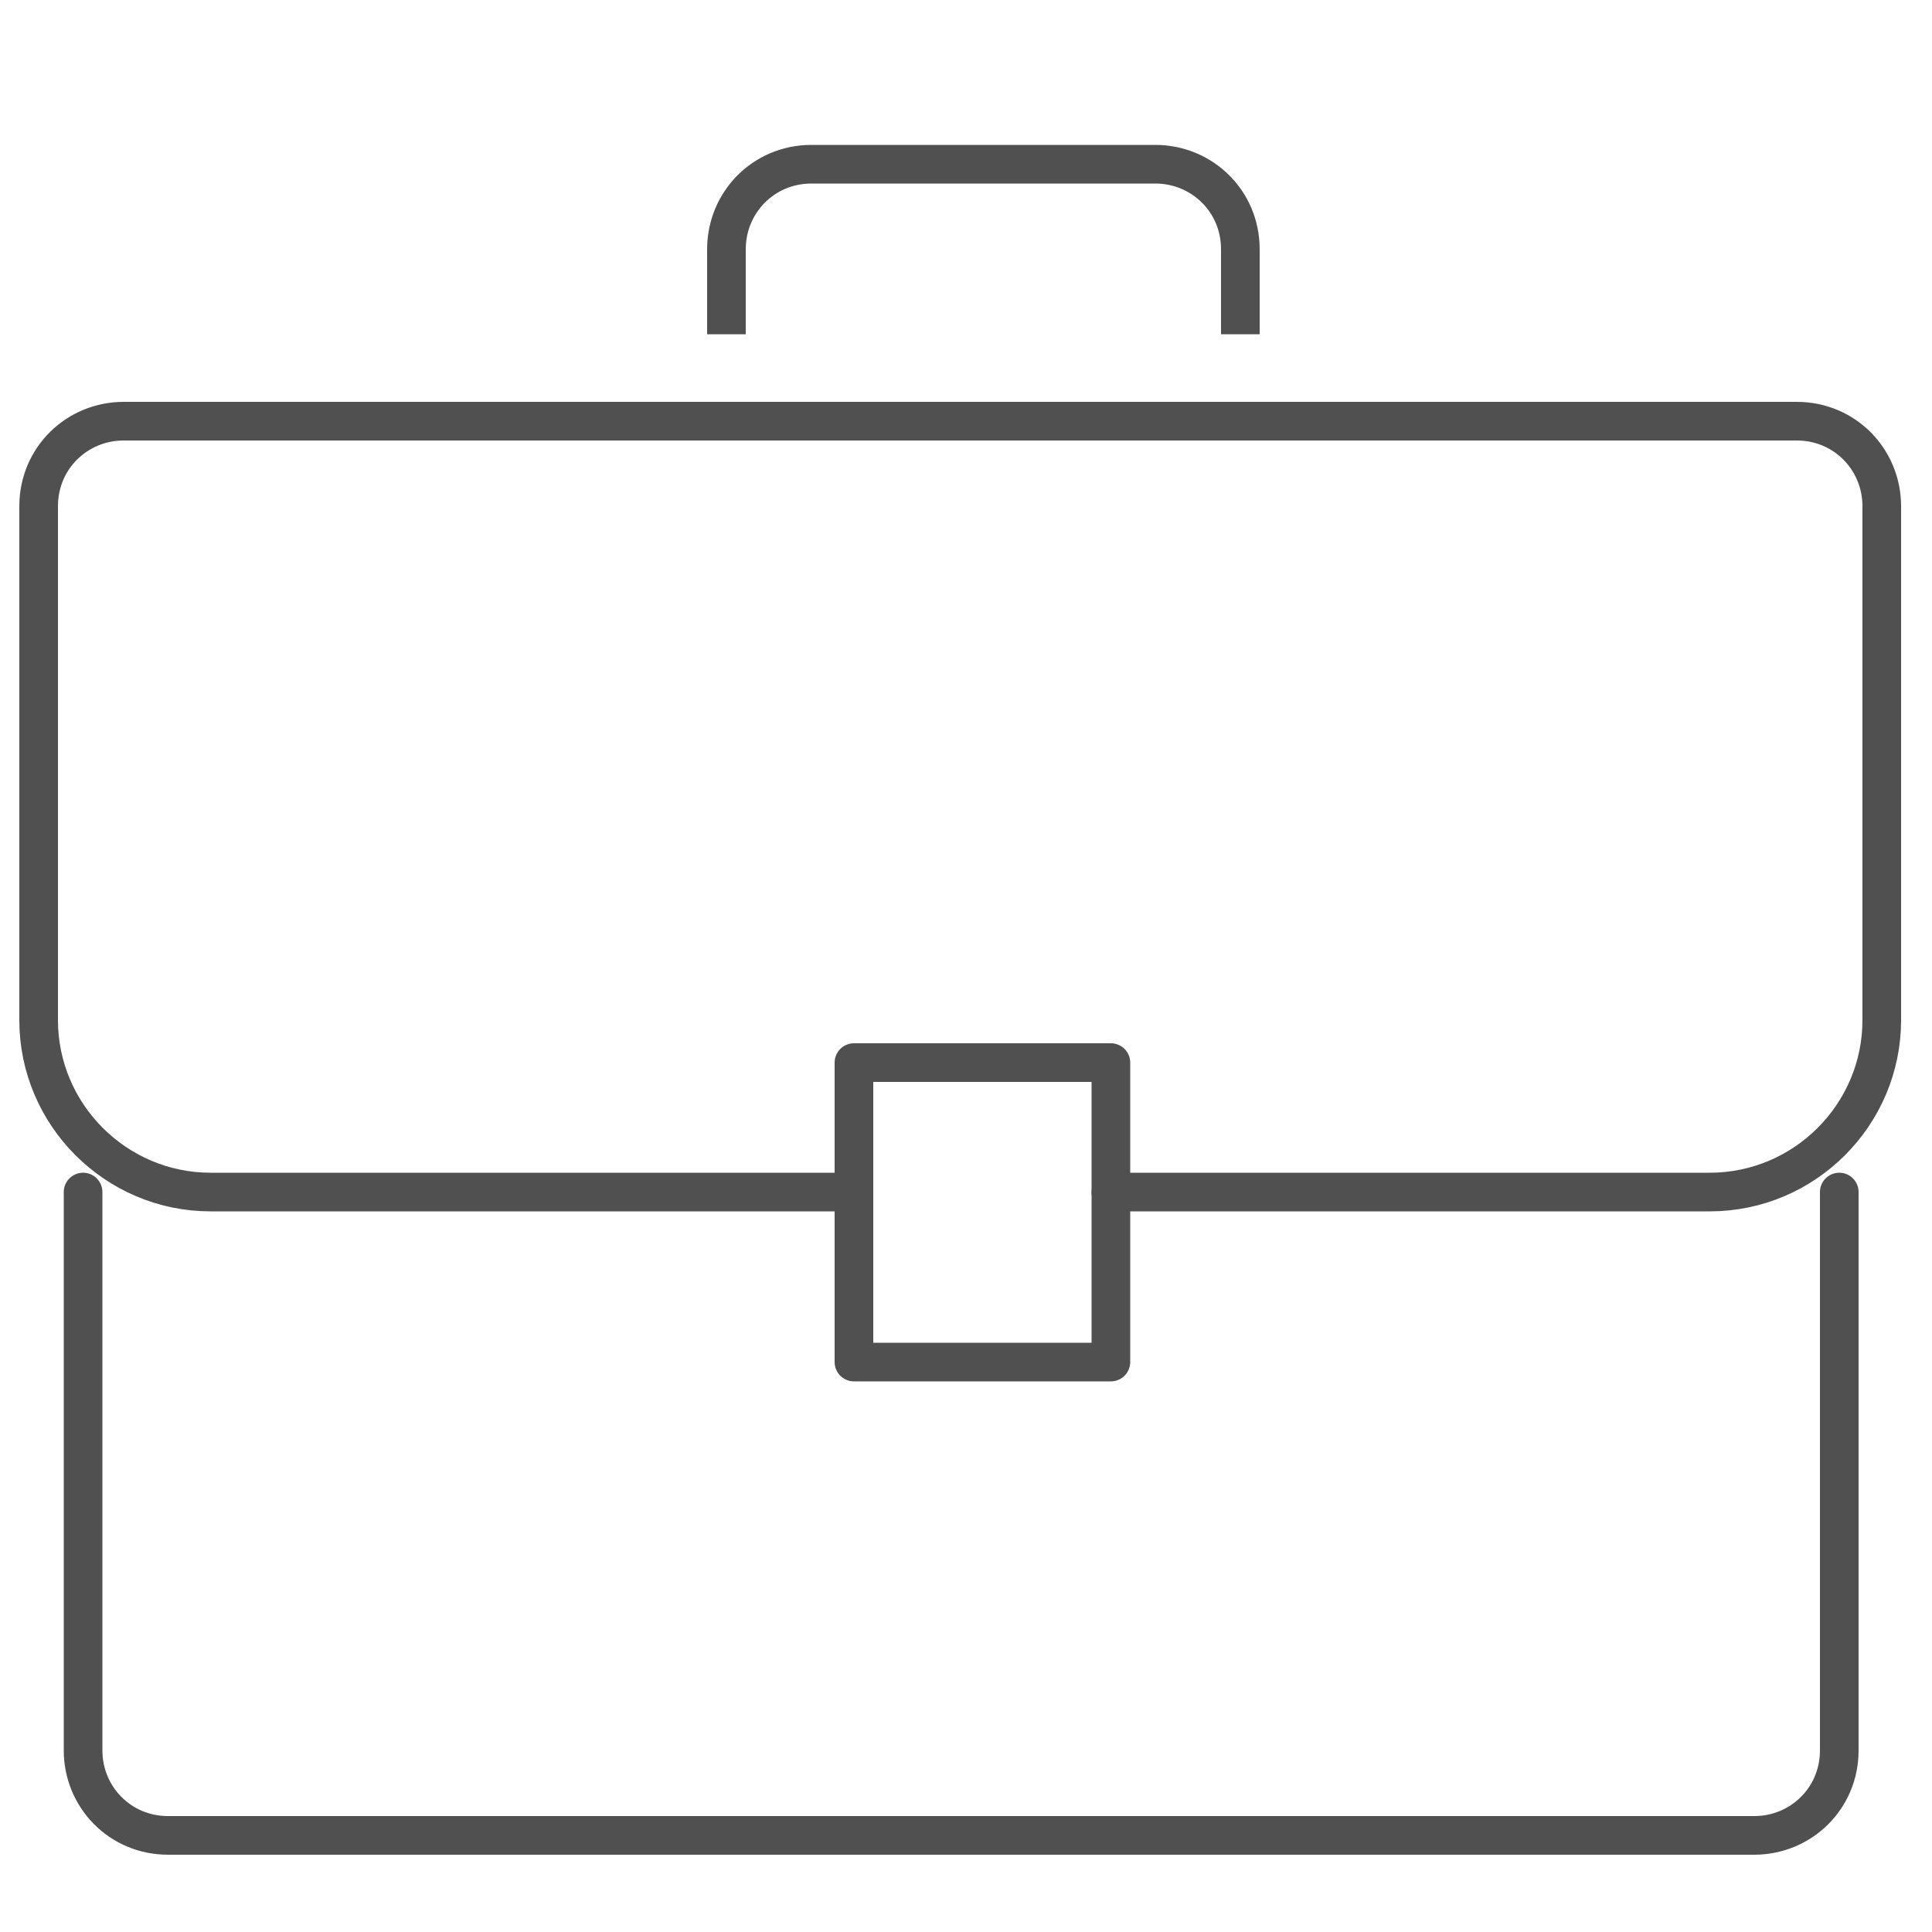
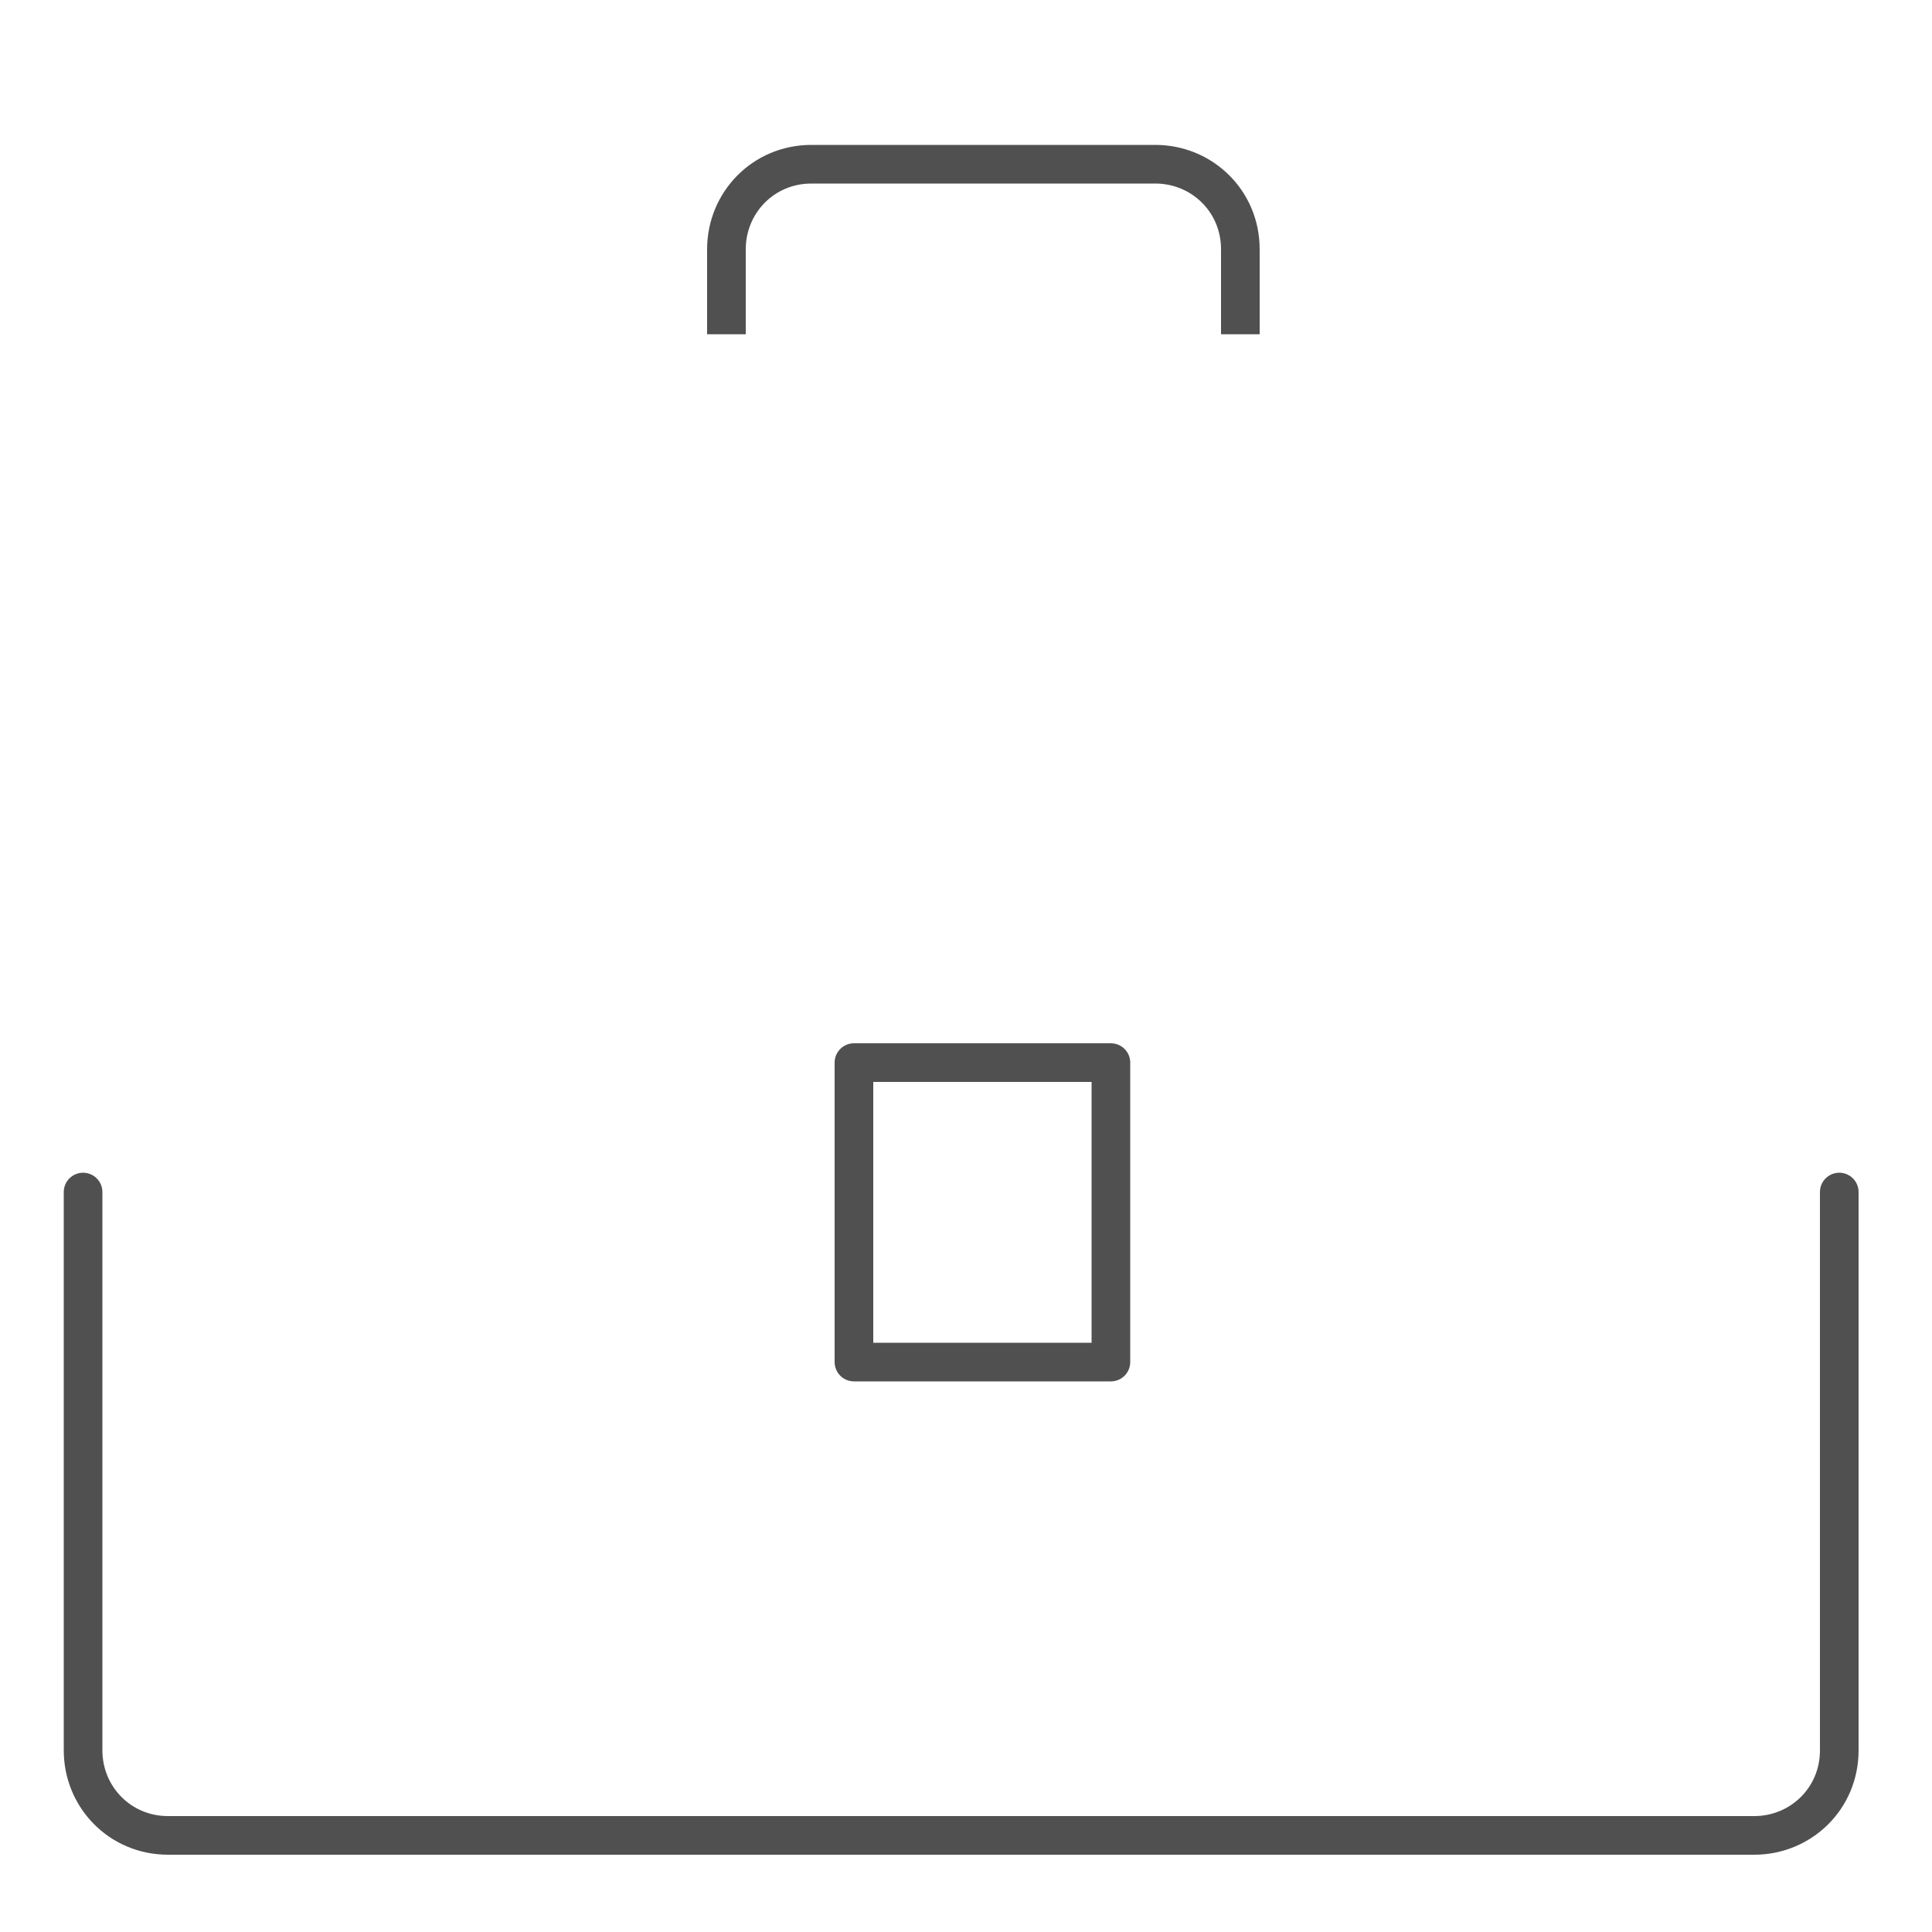
<svg xmlns="http://www.w3.org/2000/svg" version="1.1" id="Layer_1" x="0px" y="0px" viewBox="0 0 100 100" style="enable-background:new 0 0 100 100;" xml:space="preserve">
  <style type="text/css">
	.st0{fill:none;stroke:#505050;stroke-width:2;stroke-linecap:round;stroke-linejoin:round;stroke-miterlimit:10;}
	.st1{fill:none;stroke:#505050;stroke-width:2;stroke-miterlimit:10;}
</style>
  <g>
    <path class="st0" d="M95.2,61.7v28.9c0,2.5-2,4.4-4.4,4.4H8.7c-2.5,0-4.4-2-4.4-4.4V61.7" />
    <path class="st1" d="M64.2,17.3v-4.4c0-2.5-2-4.4-4.4-4.4H42c-2.5,0-4.4,2-4.4,4.4v4.4" />
    <rect x="44.2" y="55" class="st0" width="13.3" height="15.5" />
-     <path class="st0" d="M44.2,61.7H10.9c-4.9,0-8.9-4-8.9-8.9V26.2c0-2.5,2-4.4,4.4-4.4H93c2.5,0,4.4,2,4.4,4.4v26.6   c0,4.9-4,8.9-8.9,8.9H57.5" />
  </g>
</svg>